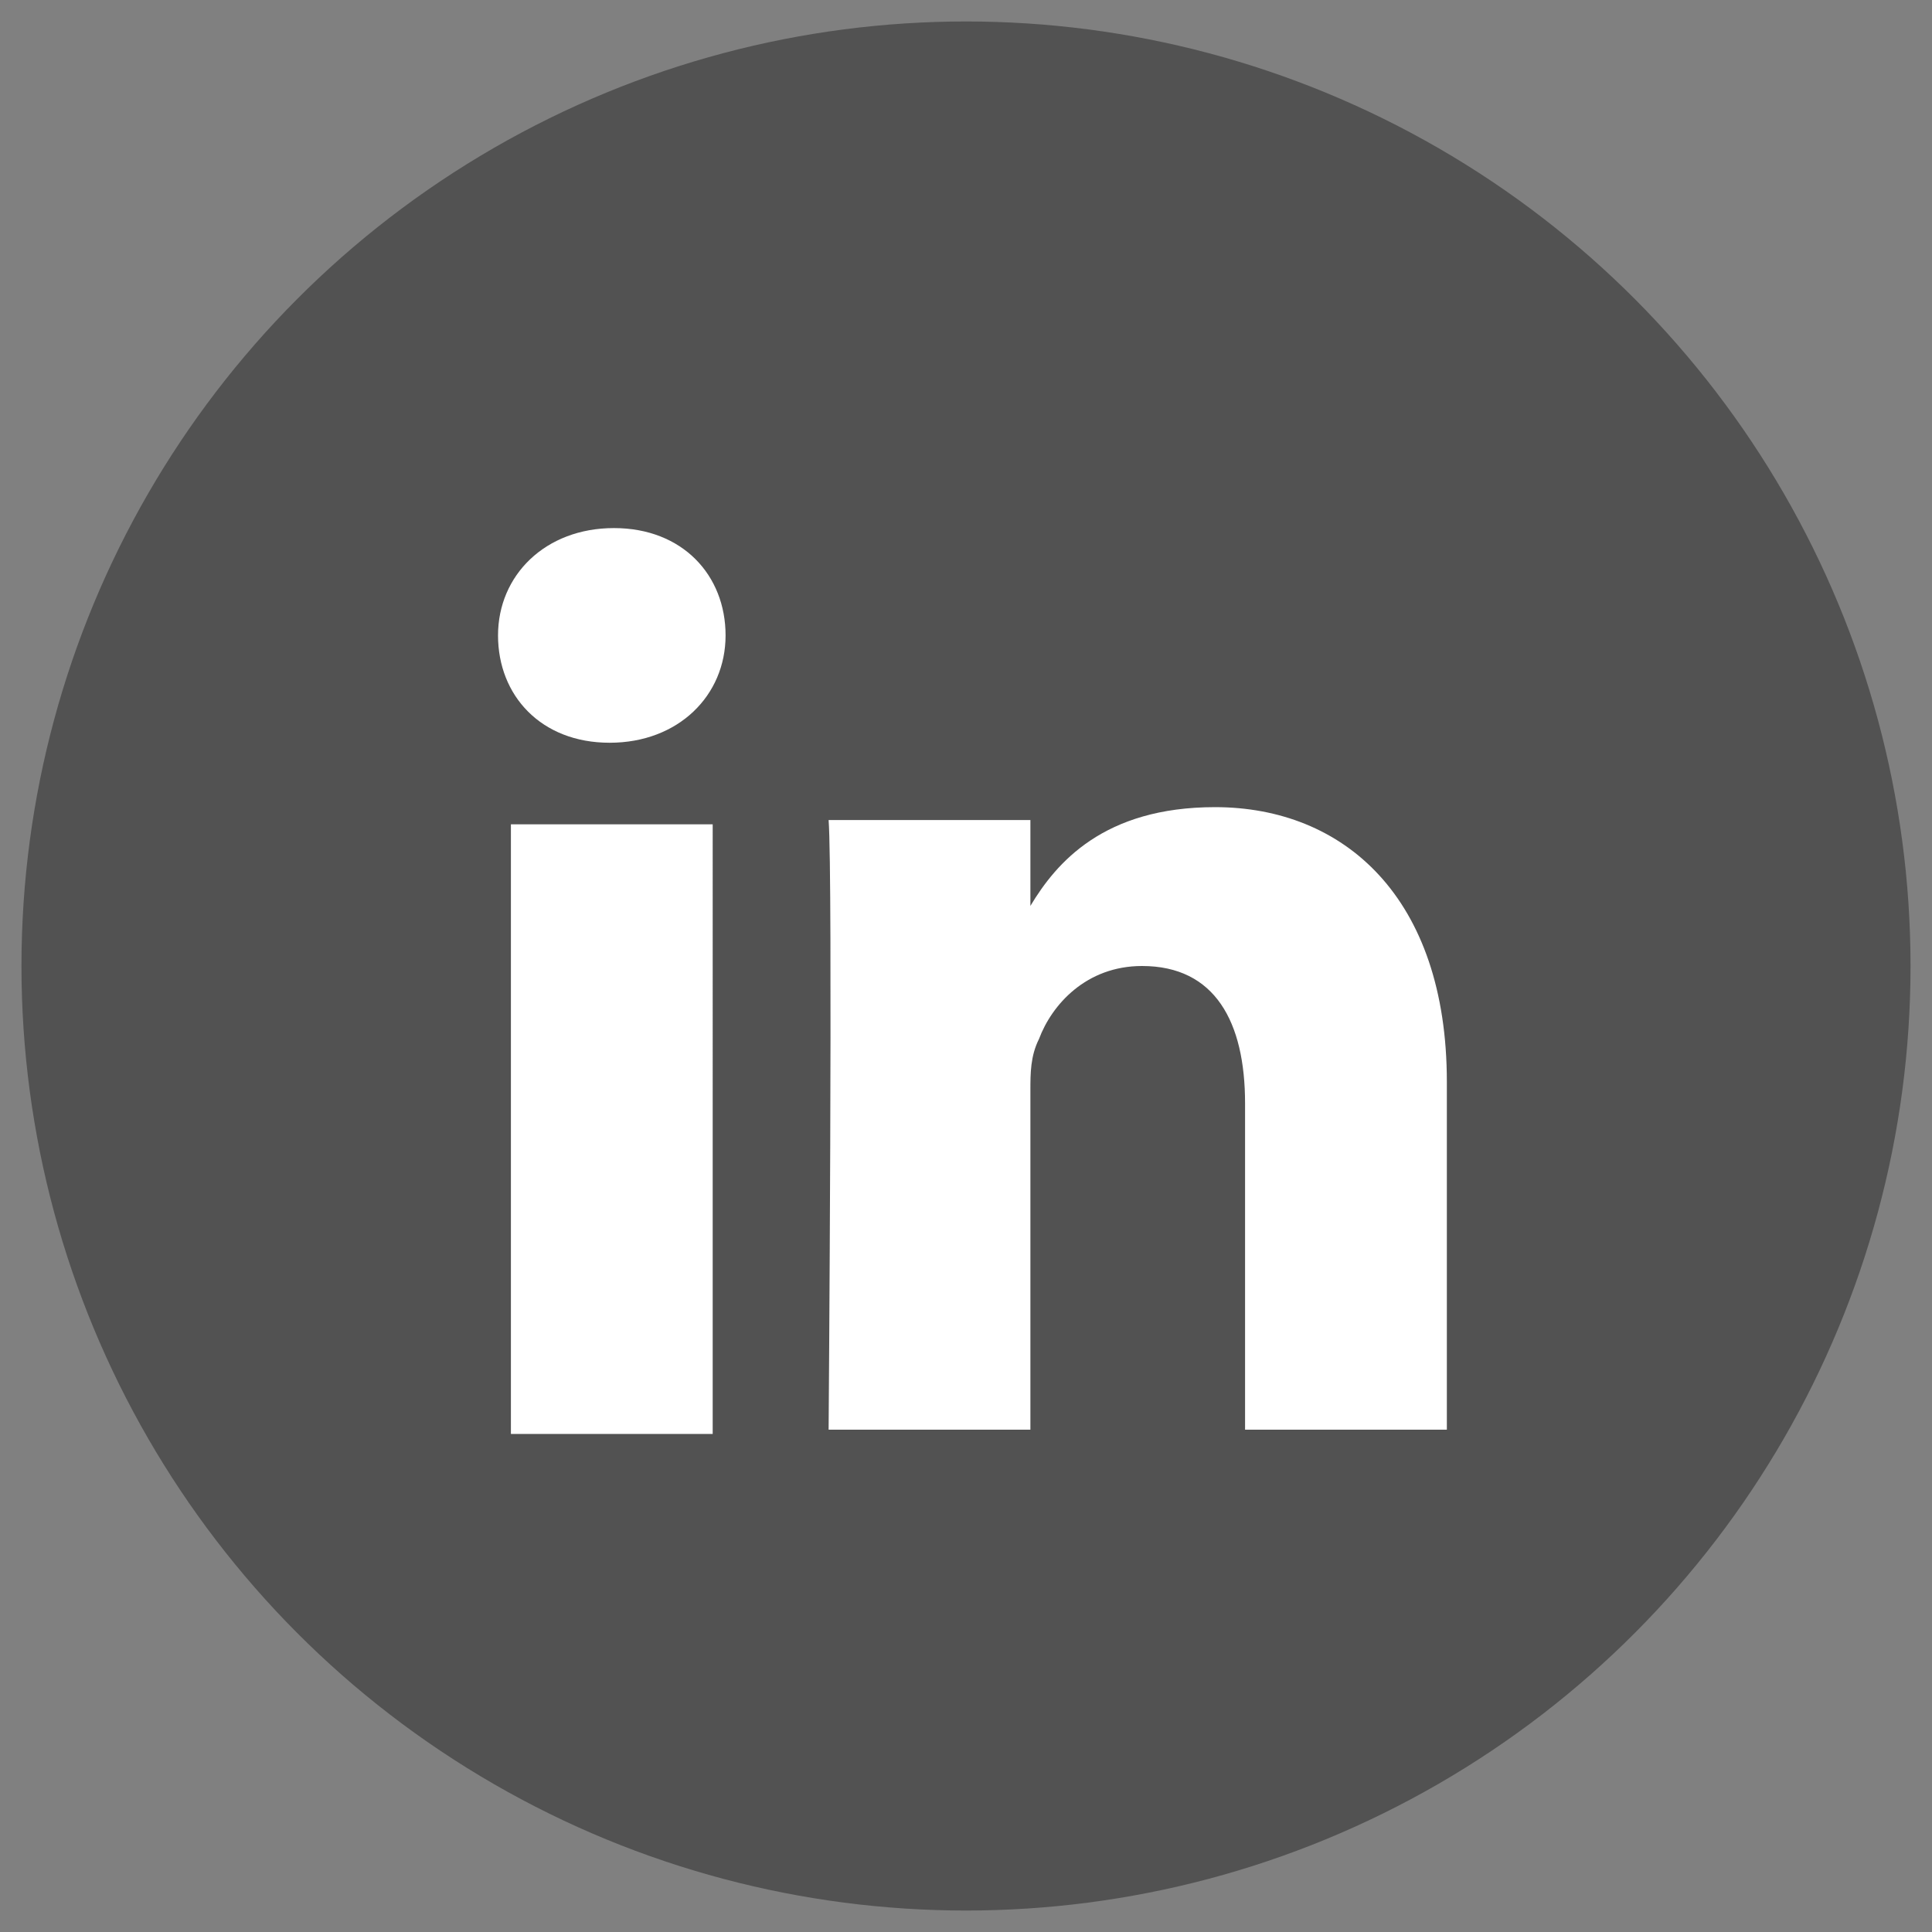
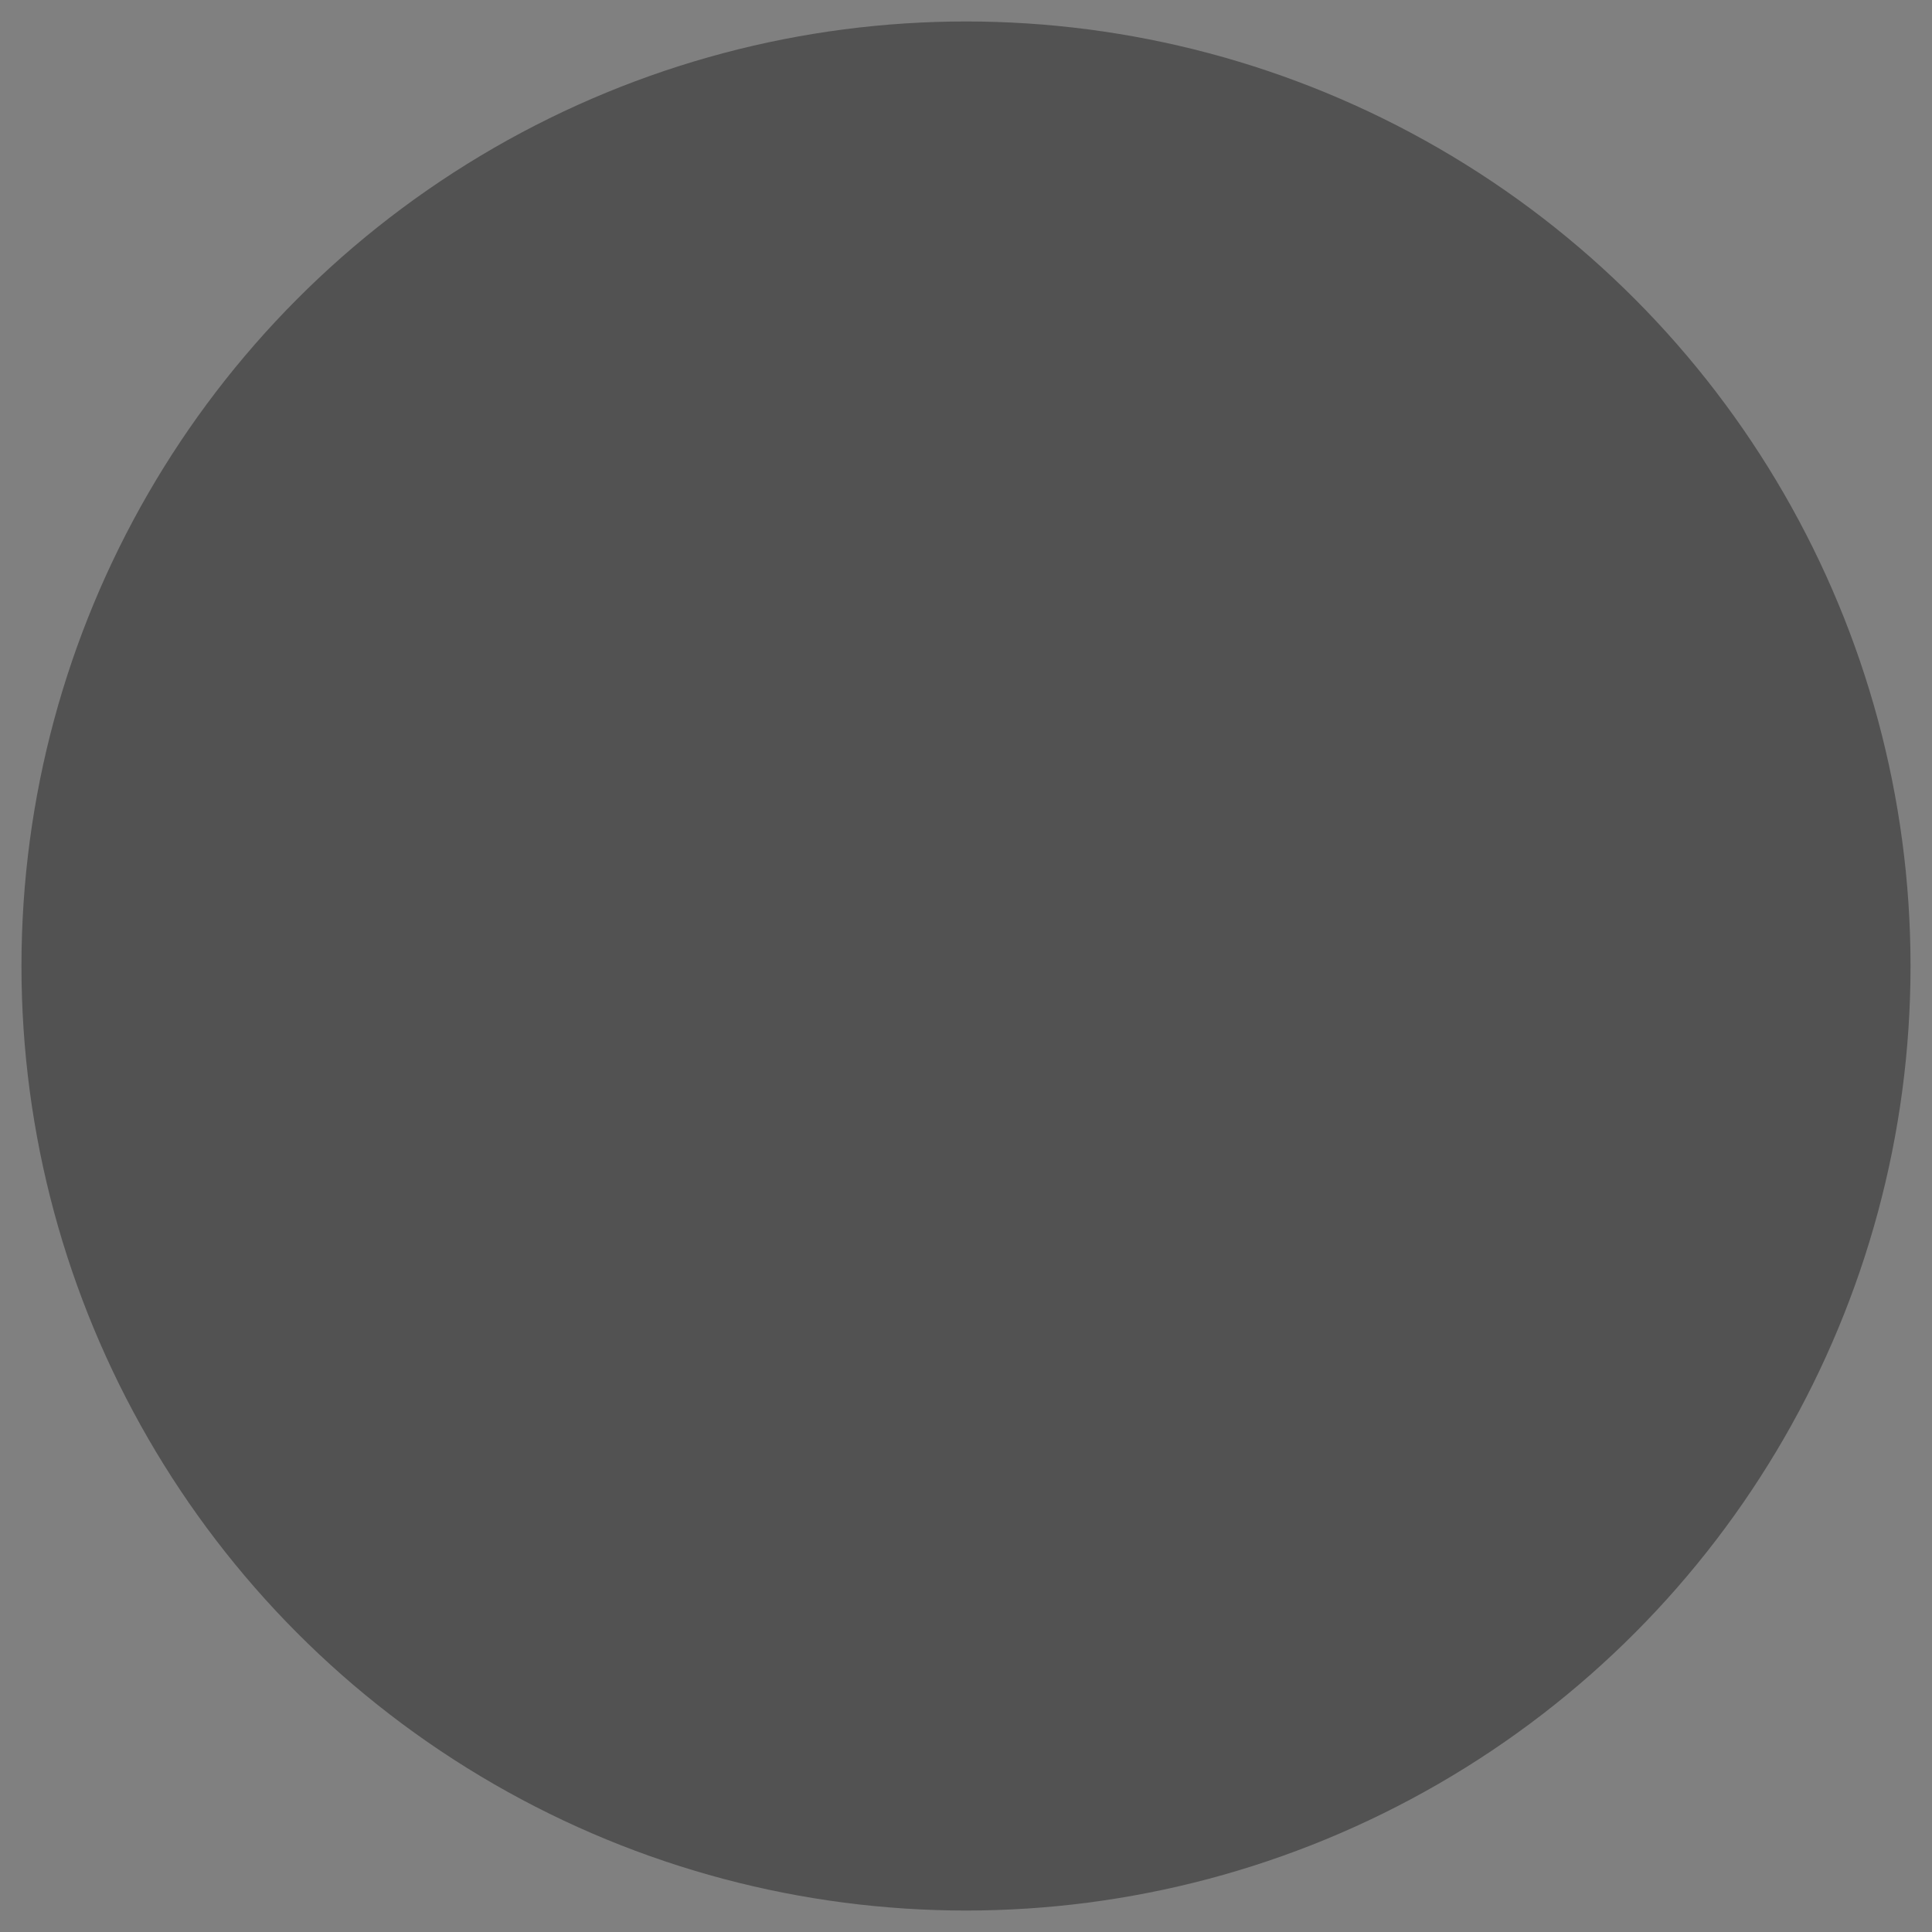
<svg xmlns="http://www.w3.org/2000/svg" version="1.1" id="Livello_1" x="0px" y="0px" width="45px" height="45px" viewBox="0 0 45 45" style="enable-background:new 0 0 45 45;" xml:space="preserve">
  <rect x="0" y="0" width="45" height="45" fill="#808080" stroke="none" />
  <style type="text/css">
	.st0{fill:#525252;}
	.st1{fill:#FFFFFF;}
</style>
  <circle class="st0" cx="22.5" cy="22.5" r="22" />
  <g>
-     <path id="LinkedIn" class="st1" d="M33.7,25.2v8.1H29v-7.6c0-1.9-0.7-3.2-2.4-3.2c-1.3,0-2.1,0.9-2.4,1.7C24,24.6,24,25,24,25.4   v7.9h-4.7c0,0,0.1-12.9,0-14.2H24v2c0,0,0,0,0,0h0v0c0.6-1,1.7-2.3,4.3-2.3C31.3,18.8,33.7,20.9,33.7,25.2z M14.3,12.3   c-1.6,0-2.7,1.1-2.7,2.5c0,1.4,1,2.5,2.6,2.5h0c1.6,0,2.7-1.1,2.7-2.5C16.9,13.4,15.9,12.3,14.3,12.3z M11.9,33.4h4.7V19.2h-4.7   V33.4z" />
-   </g>
+     </g>
</svg>